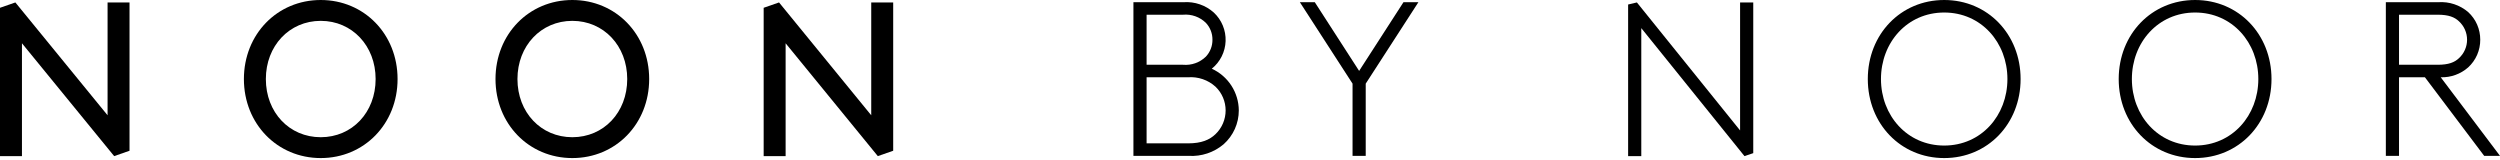
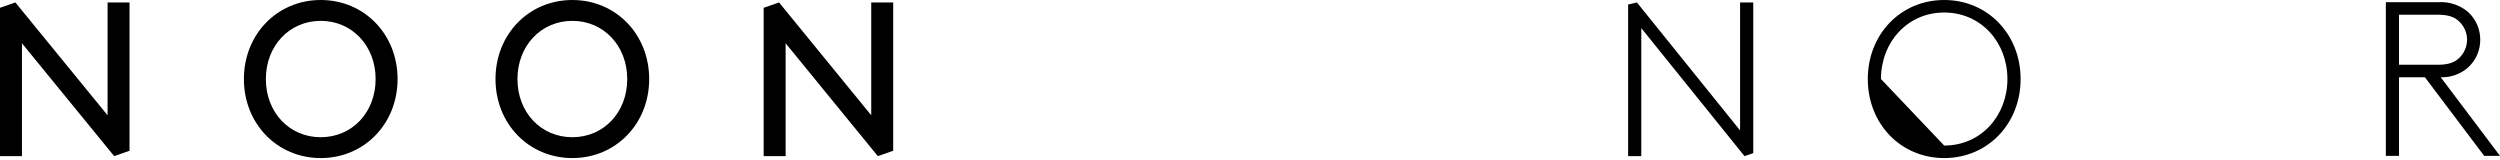
<svg xmlns="http://www.w3.org/2000/svg" width="500" height="32" viewBox="0 0 500 32" fill="none">
  <g clip-path="url(#clip0)">
    <path d="M64.148 0C72.842 0 79.515 6.849 79.515 15.806C79.515 24.764 72.842 31.613 64.148 31.613C55.455 31.613 48.78 24.764 48.78 15.806C48.78 6.849 55.455 0 64.148 0ZM64.148 27.442C70.427 27.442 75.125 22.481 75.125 15.806C75.125 9.177 70.427 4.171 64.148 4.171C57.869 4.171 53.171 9.177 53.171 15.806C53.171 22.481 57.869 27.442 64.148 27.442Z" fill="black" />
    <path d="M114.468 0C123.161 0 129.835 6.849 129.835 15.806C129.835 24.764 123.161 31.613 114.468 31.613C105.774 31.613 99.1 24.764 99.1 15.806C99.1 6.849 105.774 0 114.468 0ZM114.468 27.442C120.746 27.442 125.445 22.481 125.445 15.806C125.445 9.177 120.746 4.171 114.468 4.171C108.188 4.171 103.491 9.177 103.491 15.806C103.491 22.481 108.188 27.442 114.468 27.442Z" fill="black" />
-     <path d="M242.359 13.743C243.961 14.473 245.321 15.647 246.278 17.125C247.235 18.603 247.749 20.325 247.76 22.085C247.761 23.363 247.491 24.625 246.969 25.791C246.446 26.956 245.683 27.998 244.73 28.847C242.789 30.493 240.289 31.326 237.749 31.174H226.685V0.439H236.739C237.828 0.365 238.922 0.509 239.955 0.864C240.988 1.218 241.94 1.775 242.754 2.503C243.535 3.229 244.15 4.115 244.558 5.1C244.967 6.086 245.159 7.147 245.121 8.213C245.084 9.279 244.818 10.324 244.341 11.278C243.865 12.232 243.189 13.073 242.359 13.743V13.743ZM236.607 12.953C237.441 13.027 238.28 12.92 239.068 12.64C239.857 12.359 240.575 11.912 241.174 11.328C242.033 10.414 242.505 9.202 242.491 7.948C242.505 6.693 242.033 5.481 241.174 4.567C240.575 3.983 239.857 3.535 239.068 3.255C238.28 2.974 237.441 2.867 236.607 2.942H229.319V12.953L236.607 12.953ZM229.319 15.455V28.672H237.617C240.296 28.672 241.92 27.969 243.106 26.827C243.745 26.214 244.253 25.477 244.6 24.662C244.947 23.848 245.126 22.971 245.126 22.085C245.126 21.199 244.947 20.323 244.6 19.508C244.253 18.693 243.745 17.957 243.106 17.343C242.367 16.672 241.499 16.159 240.556 15.835C239.612 15.51 238.612 15.381 237.617 15.455L229.319 15.455Z" fill="black" />
-     <path d="M273.144 16.729V31.174H270.509V16.729L259.972 0.439H262.958L271.826 14.182L280.696 0.439H283.681L273.144 16.729Z" fill="black" />
-     <path d="M388.839 0C397.533 0 404.12 6.849 404.12 15.806C404.12 24.764 397.533 31.613 388.839 31.613C380.146 31.613 373.56 24.764 373.56 15.806C373.56 6.849 380.146 0 388.839 0ZM388.839 29.111C396.26 29.111 401.484 23.096 401.484 15.806C401.484 8.518 396.26 2.503 388.839 2.503C381.419 2.503 376.194 8.518 376.194 15.806C376.194 23.096 381.419 29.111 388.839 29.111Z" fill="black" />
-     <path d="M439.021 0C447.714 0 454.301 6.849 454.301 15.806C454.301 24.764 447.714 31.613 439.021 31.613C430.327 31.613 423.741 24.764 423.741 15.806C423.741 6.849 430.327 0 439.021 0ZM439.021 29.111C446.441 29.111 451.666 23.096 451.666 15.806C451.666 8.518 446.441 2.503 439.021 2.503C431.601 2.503 426.375 8.518 426.375 15.806C426.375 23.096 431.601 29.111 439.021 29.111Z" fill="black" />
+     <path d="M388.839 0C397.533 0 404.12 6.849 404.12 15.806C404.12 24.764 397.533 31.613 388.839 31.613C380.146 31.613 373.56 24.764 373.56 15.806C373.56 6.849 380.146 0 388.839 0ZM388.839 29.111C396.26 29.111 401.484 23.096 401.484 15.806C401.484 8.518 396.26 2.503 388.839 2.503C381.419 2.503 376.194 8.518 376.194 15.806Z" fill="black" />
    <path d="M496.839 31.174L484.984 15.455H479.803V31.174H477.169V0.439H487.663C489.835 0.292 491.978 1.001 493.634 2.415C494.4 3.118 495.011 3.973 495.427 4.926C495.842 5.879 496.054 6.908 496.049 7.948C496.054 8.987 495.842 10.016 495.427 10.969C495.011 11.922 494.4 12.777 493.634 13.479C492.122 14.811 490.16 15.517 488.146 15.455L500 31.174H496.839ZM487.531 12.953C489.727 12.953 490.912 12.47 491.79 11.635C492.302 11.167 492.711 10.597 492.99 9.962C493.27 9.327 493.414 8.641 493.414 7.947C493.414 7.254 493.27 6.567 492.99 5.932C492.711 5.297 492.302 4.728 491.79 4.259C490.912 3.425 489.727 2.942 487.531 2.942H479.803V12.953H487.531Z" fill="black" />
    <path d="M4.391 8.655V31.223H0V1.558L3.073 0.488L21.515 23.056V0.488H25.905V30.151L22.831 31.223L4.391 8.655Z" fill="black" />
    <path d="M157.124 8.655V31.223H152.733V1.558L155.807 0.488L174.248 23.056V0.488H178.638V30.151L175.565 31.223L157.124 8.655Z" fill="black" />
    <path d="M325.624 0.902L327.38 0.488L348.017 26.086V0.488H350.651V30.629L348.895 31.223L328.258 5.624V31.223H325.624V0.902Z" fill="black" />
  </g>
  <defs>
    <clipPath id="clip0">
      <rect width="500" height="31.613" fill="white" />
    </clipPath>
  </defs>
</svg>